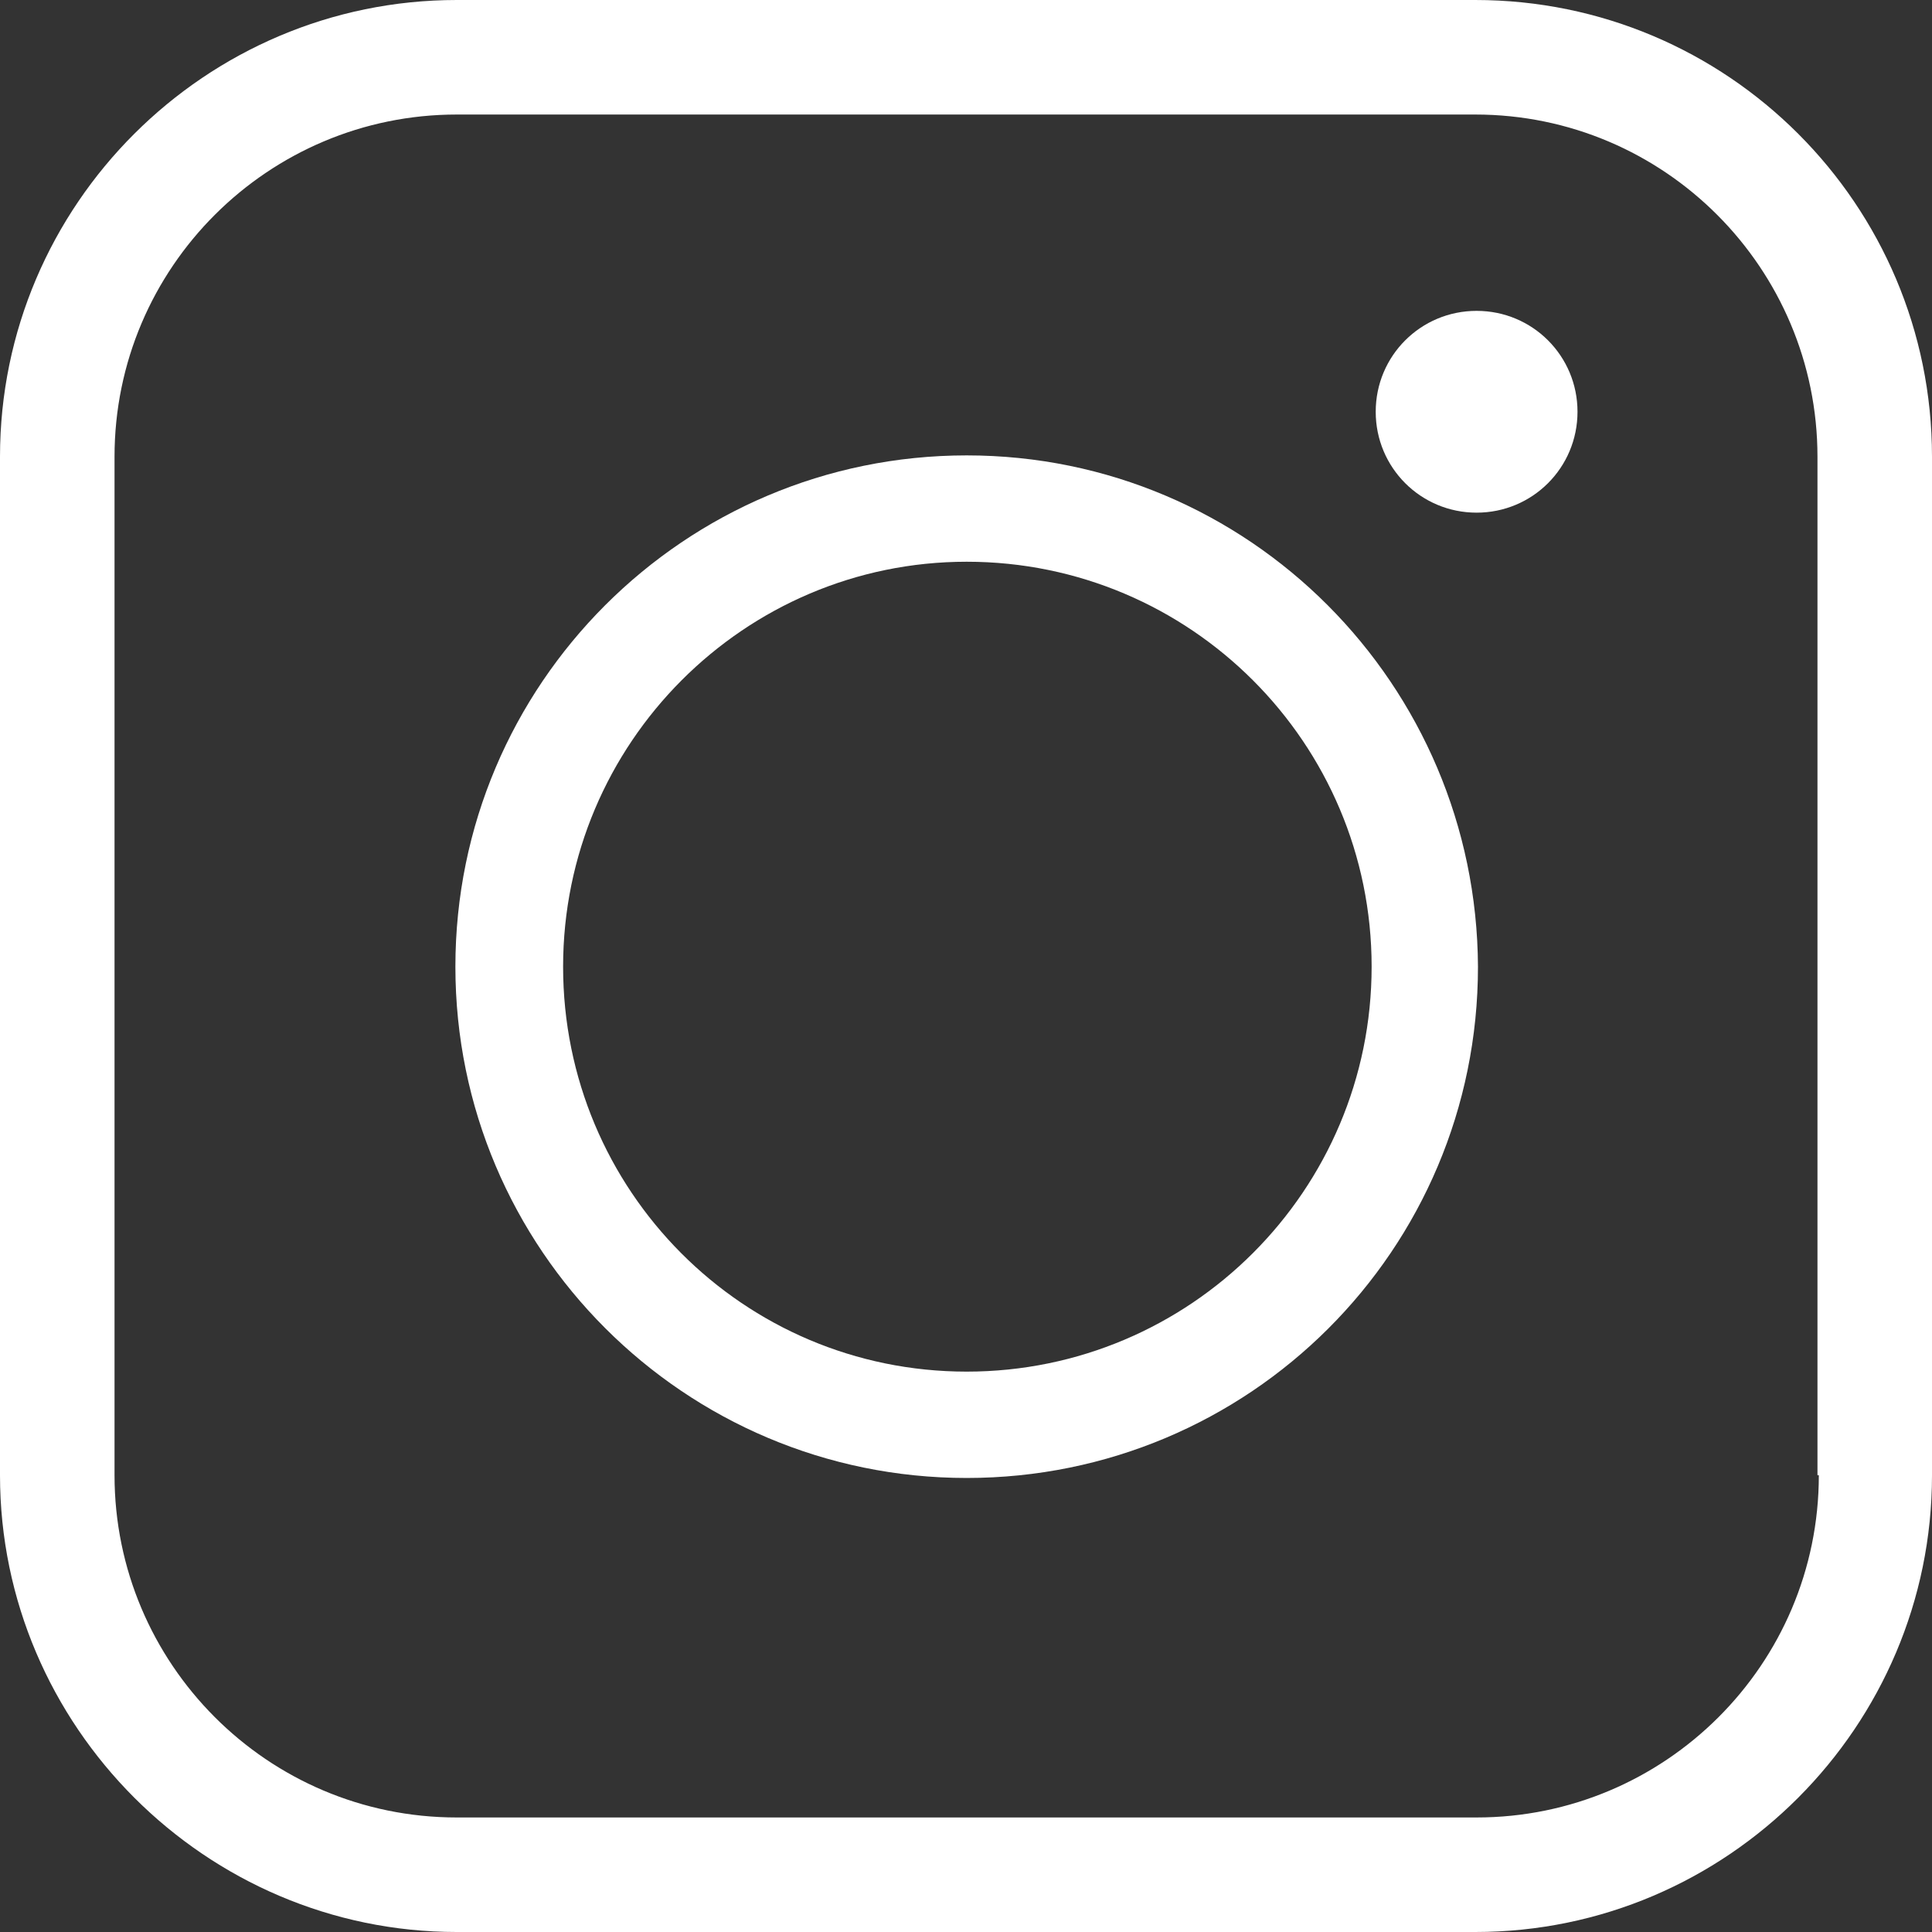
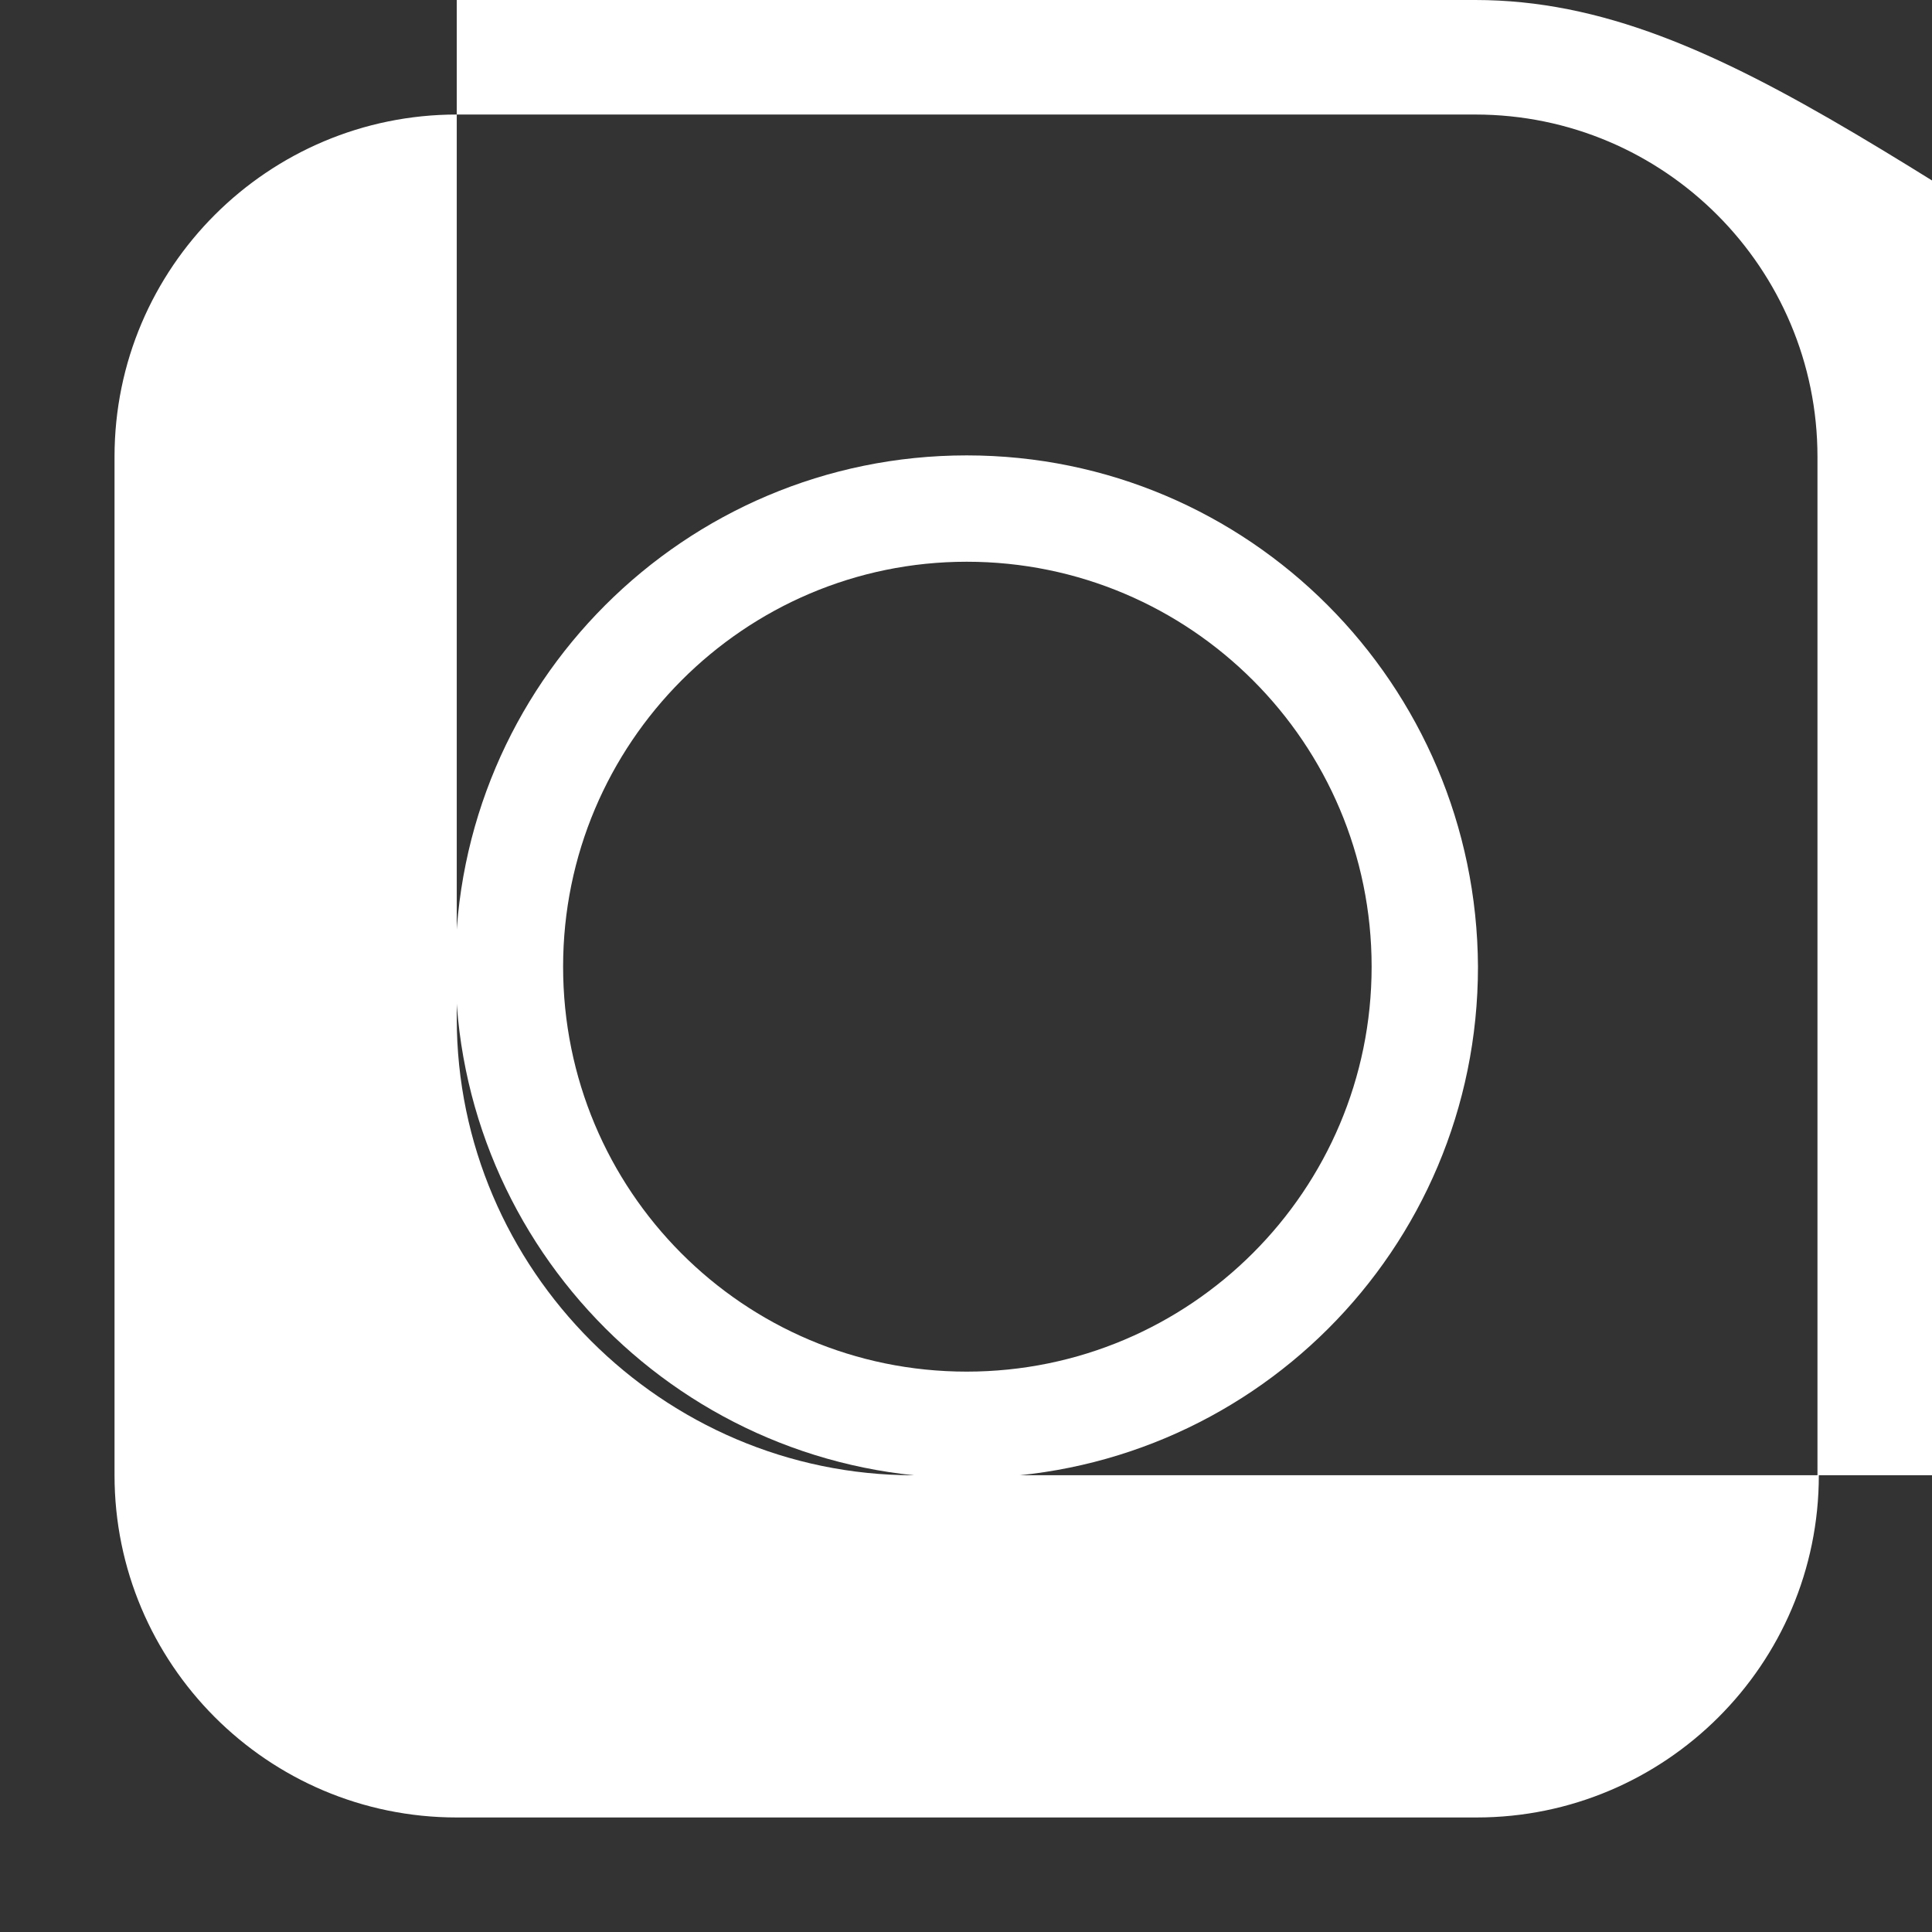
<svg xmlns="http://www.w3.org/2000/svg" version="1.1" id="Calque_1" width="22" height="22" x="0px" y="0px" viewBox="0 0 141.7 141.7" style="enable-background:new 0 0 141.7 141.7;" xml:space="preserve">
  <rect x="0" y="0" width="141.7" height="141.7" fill="#333333" stroke="none" />
  <style type="text/css">
	.st0{fill:#FFFFFF;}
</style>
  <g>
-     <path class="st0" d="M108.2,0H33.5C15.1,0,0,15,0,33.5v74.7c0,18.4,15.1,33.5,33.5,33.5h74.7c18.5,0,33.5-15.1,33.5-33.5V33.5   C141.7,15,126.7,0,108.2,0z M133.4,108.2c0,13.9-11.3,25.1-25.1,25.1H33.5c-13.9,0-25.1-11.3-25.1-25.1V33.5   c0-13.9,11.3-25.1,25.1-25.1h74.7c13.9,0,25.1,11.3,25.1,25.1V108.2z" />
-     <path class="st0" d="M108.3,22.8c-4.1,0-7.4,3.3-7.4,7.4c0,4.1,3.3,7.4,7.4,7.4c4.1,0,7.4-3.3,7.4-7.4   C115.7,26.1,112.4,22.8,108.3,22.8z" />
+     <path class="st0" d="M108.2,0H33.5v74.7c0,18.4,15.1,33.5,33.5,33.5h74.7c18.5,0,33.5-15.1,33.5-33.5V33.5   C141.7,15,126.7,0,108.2,0z M133.4,108.2c0,13.9-11.3,25.1-25.1,25.1H33.5c-13.9,0-25.1-11.3-25.1-25.1V33.5   c0-13.9,11.3-25.1,25.1-25.1h74.7c13.9,0,25.1,11.3,25.1,25.1V108.2z" />
    <path class="st0" d="M70.9,33.4c-20.7,0-37.5,16.8-37.5,37.5c0,20.7,16.8,37.5,37.5,37.5c20.7,0,37.5-16.7,37.5-37.5   C108.3,50.2,91.6,33.4,70.9,33.4z M70.9,100.6c-16.4,0-29.6-13.3-29.6-29.7c0-16.4,13.3-29.7,29.6-29.7c16.4,0,29.7,13.3,29.7,29.7   C100.6,87.3,87.3,100.6,70.9,100.6z" />
  </g>
</svg>